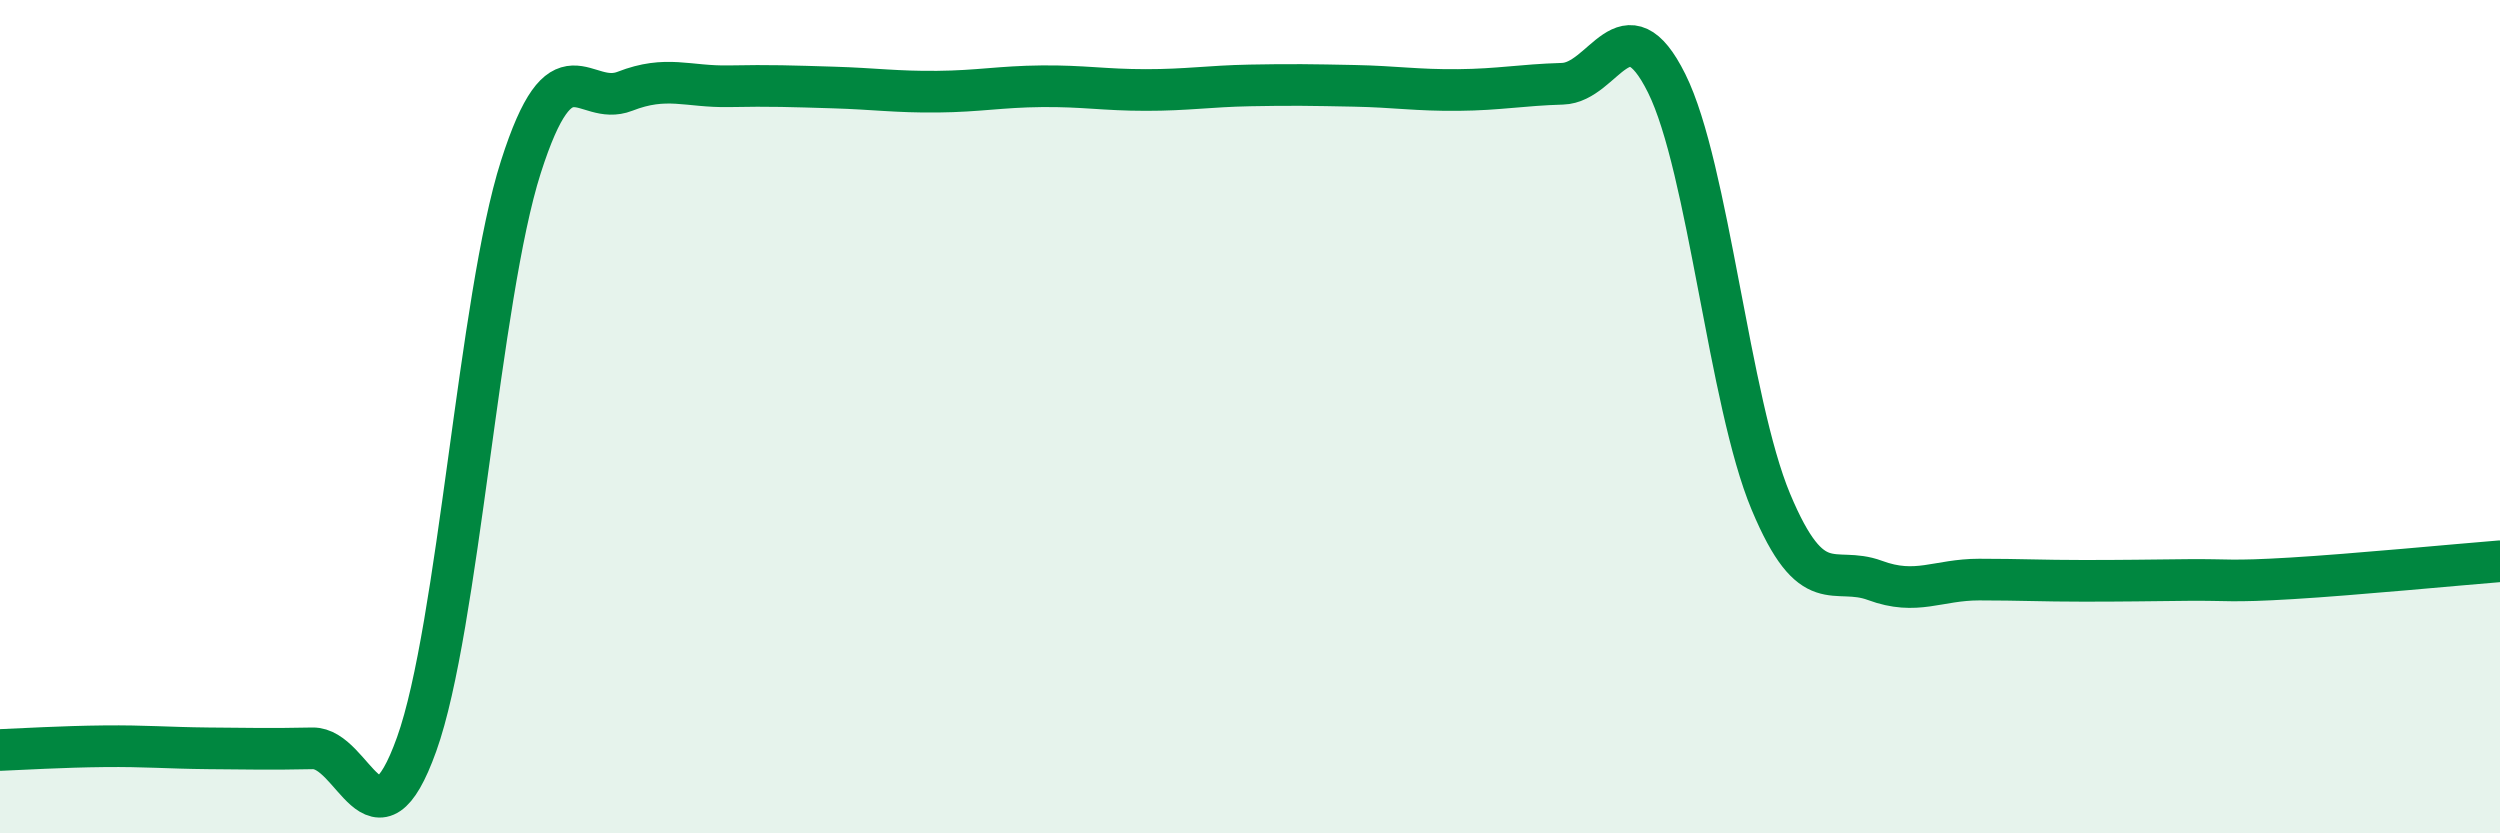
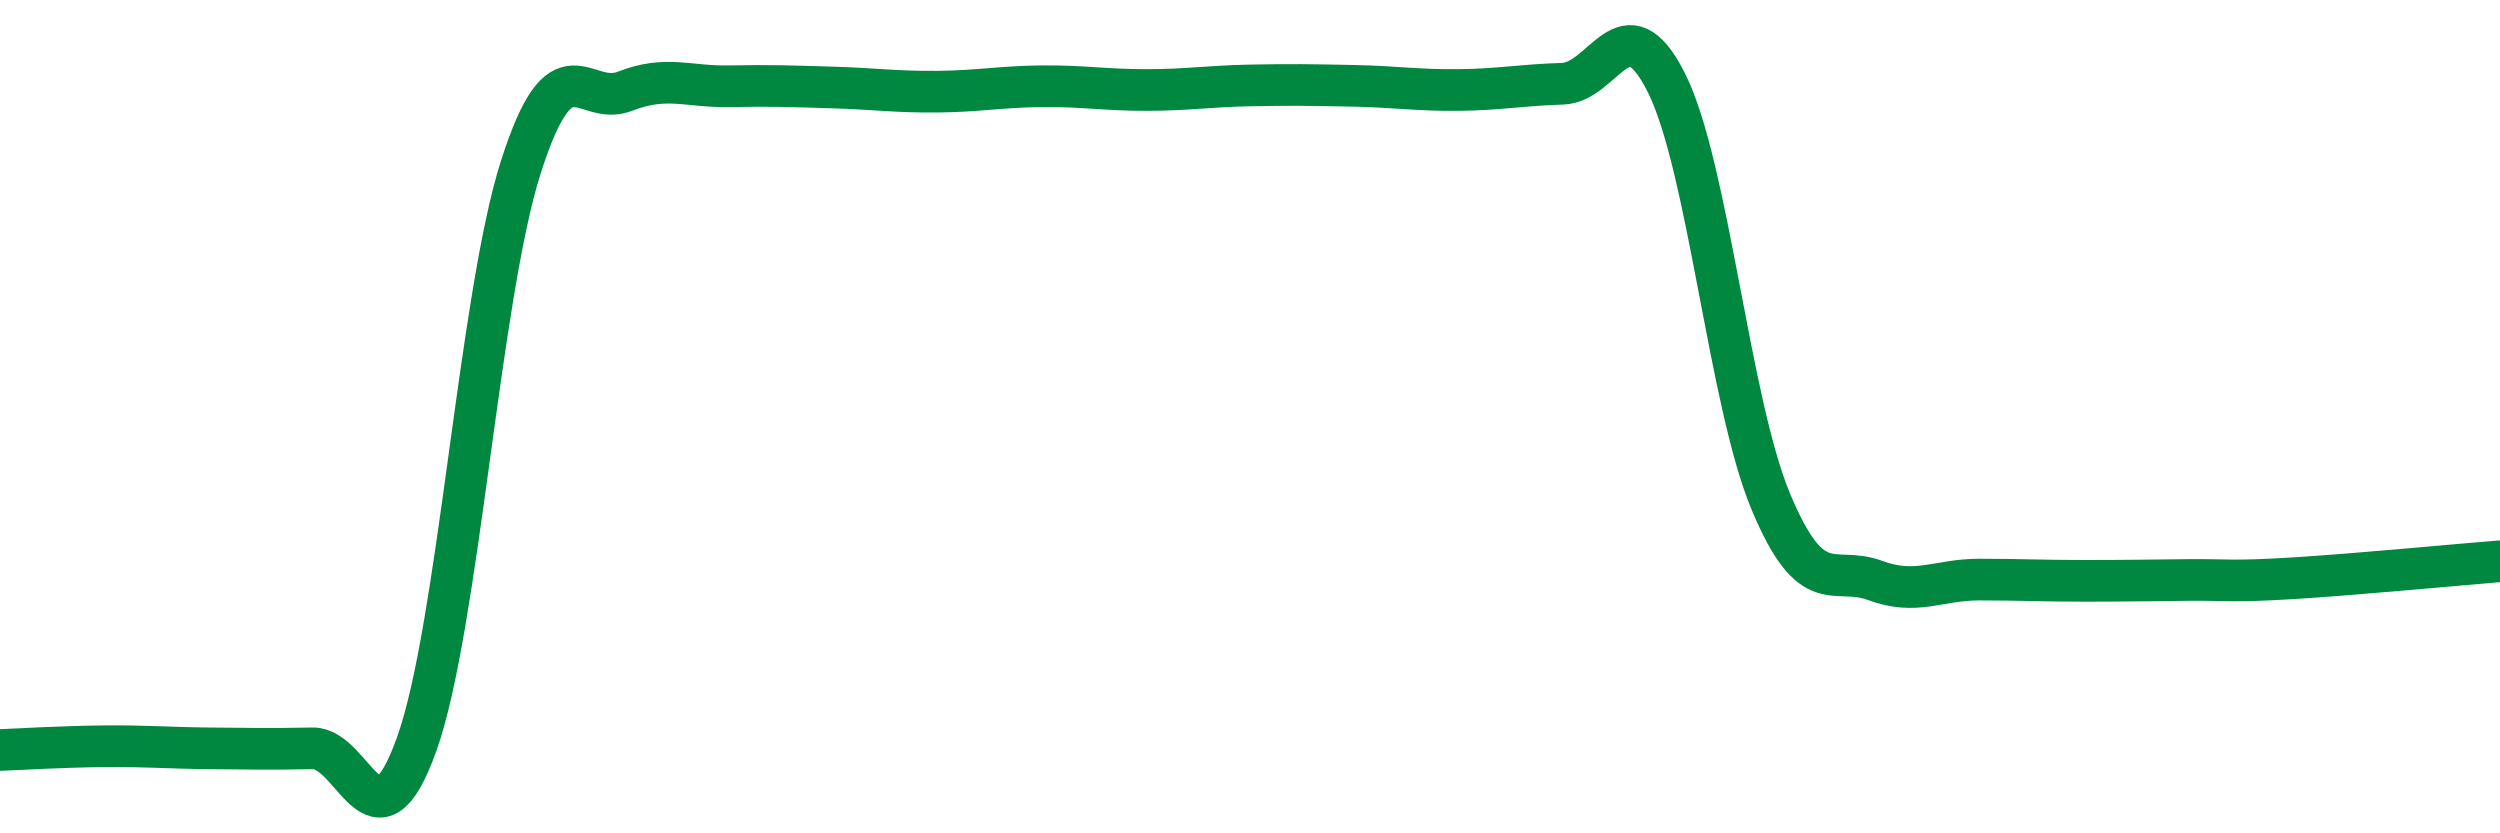
<svg xmlns="http://www.w3.org/2000/svg" width="60" height="20" viewBox="0 0 60 20">
-   <path d="M 0,18 C 0.5,17.98 1.5,17.92 2.5,17.91 C 3.5,17.9 4,17.95 5,17.96 C 6,17.97 6.5,17.98 7.5,17.96 C 8.5,17.94 9,20.65 10,17.86 C 11,15.07 11.5,7.14 12.5,4.01 C 13.5,0.88 14,2.58 15,2.19 C 16,1.8 16.5,2.09 17.5,2.07 C 18.5,2.05 19,2.07 20,2.1 C 21,2.13 21.5,2.21 22.5,2.2 C 23.5,2.19 24,2.08 25,2.07 C 26,2.06 26.5,2.16 27.5,2.16 C 28.5,2.16 29,2.07 30,2.05 C 31,2.03 31.5,2.04 32.5,2.06 C 33.5,2.08 34,2.17 35,2.16 C 36,2.15 36.5,2.04 37.5,2.01 C 38.5,1.98 39,-0.01 40,2 C 41,4.01 41.5,9.65 42.5,12.04 C 43.5,14.43 44,13.56 45,13.93 C 46,14.3 46.5,13.91 47.5,13.91 C 48.5,13.91 49,13.94 50,13.94 C 51,13.94 51.5,13.93 52.5,13.92 C 53.5,13.91 53.5,13.97 55,13.88 C 56.5,13.79 59,13.55 60,13.47L60 20L0 20Z" fill="#008740" opacity="0.1" stroke-linecap="round" stroke-linejoin="round" />
  <path d="M 0,18 C 0.5,17.98 1.5,17.92 2.5,17.91 C 3.5,17.9 4,17.95 5,17.96 C 6,17.97 6.5,17.98 7.5,17.96 C 8.5,17.94 9,20.65 10,17.86 C 11,15.07 11.5,7.14 12.5,4.01 C 13.5,0.88 14,2.58 15,2.19 C 16,1.8 16.5,2.09 17.5,2.07 C 18.5,2.05 19,2.07 20,2.1 C 21,2.13 21.5,2.21 22.5,2.2 C 23.5,2.19 24,2.08 25,2.07 C 26,2.06 26.5,2.16 27.5,2.16 C 28.5,2.16 29,2.07 30,2.05 C 31,2.03 31.5,2.04 32.5,2.06 C 33.5,2.08 34,2.17 35,2.16 C 36,2.15 36.5,2.04 37.5,2.01 C 38.5,1.98 39,-0.01 40,2 C 41,4.01 41.5,9.65 42.5,12.04 C 43.5,14.43 44,13.56 45,13.93 C 46,14.3 46.5,13.91 47.5,13.91 C 48.5,13.91 49,13.94 50,13.94 C 51,13.94 51.5,13.93 52.5,13.92 C 53.5,13.91 53.5,13.97 55,13.88 C 56.5,13.79 59,13.55 60,13.47" stroke="#008740" stroke-width="1" fill="none" stroke-linecap="round" stroke-linejoin="round" />
</svg>